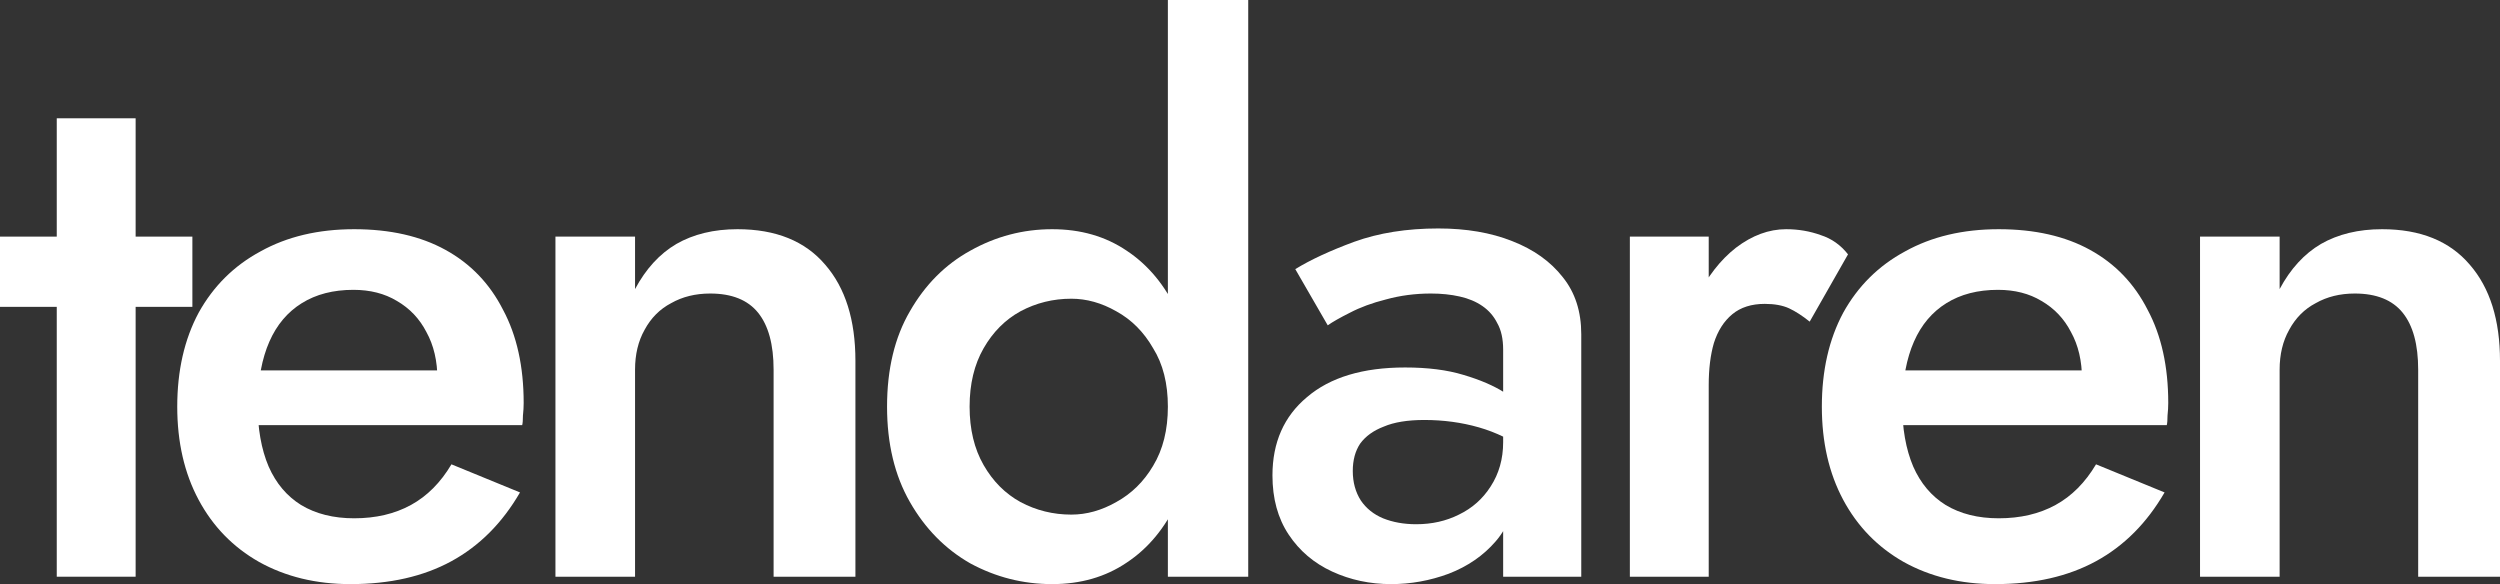
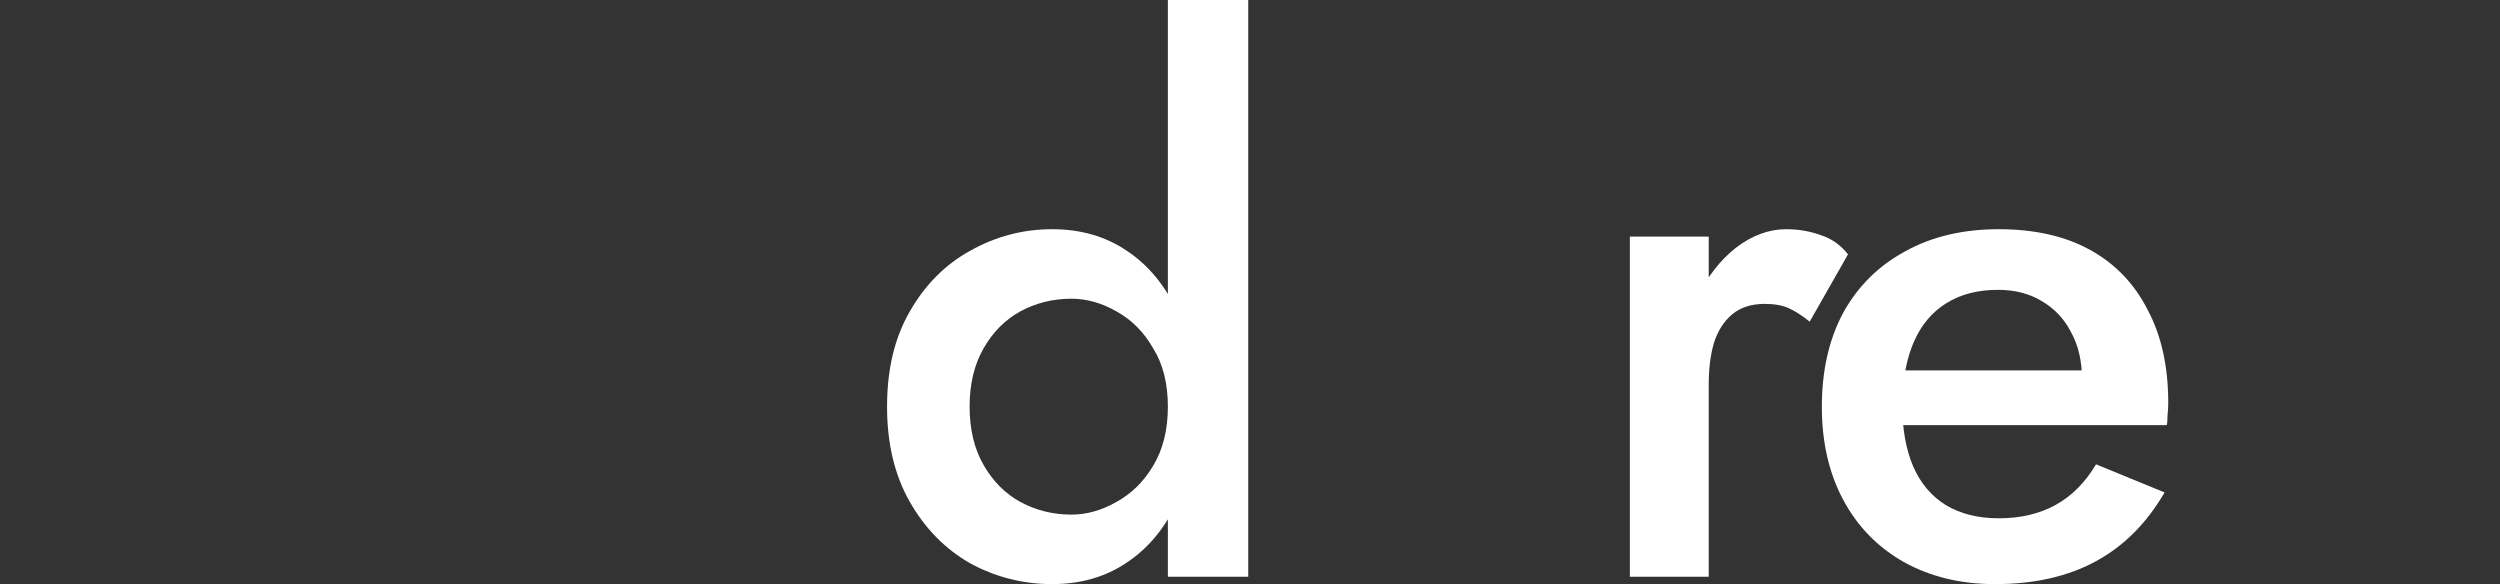
<svg xmlns="http://www.w3.org/2000/svg" width="107" height="25" viewBox="0 0 107 25" fill="none">
  <rect x="0" y="0" width="107" height="25" fill="#333333" stroke="none" />
-   <path d="M0 10.127H8.234V13.133H0V10.127ZM2.429 5.063H5.805V24.683H2.429V5.063Z" fill="white" />
-   <path d="M15 25C13.528 25 12.224 24.683 11.088 24.051C9.973 23.418 9.111 22.532 8.501 21.392C7.891 20.253 7.586 18.924 7.586 17.405C7.586 15.865 7.891 14.525 8.501 13.386C9.132 12.247 10.015 11.371 11.151 10.759C12.287 10.127 13.622 9.81 15.158 9.81C16.693 9.81 17.997 10.105 19.069 10.696C20.142 11.287 20.962 12.141 21.53 13.259C22.119 14.357 22.413 15.686 22.413 17.247C22.413 17.416 22.403 17.595 22.382 17.785C22.382 17.975 22.371 18.112 22.35 18.196H9.605V15.854H19.448L18.407 17.31C18.47 17.183 18.533 17.015 18.596 16.804C18.68 16.572 18.722 16.382 18.722 16.234C18.722 15.454 18.565 14.778 18.249 14.209C17.955 13.639 17.534 13.196 16.987 12.88C16.462 12.563 15.841 12.405 15.126 12.405C14.264 12.405 13.528 12.595 12.918 12.975C12.308 13.354 11.845 13.903 11.53 14.62C11.214 15.338 11.046 16.224 11.025 17.279C11.025 18.333 11.183 19.23 11.498 19.968C11.814 20.686 12.276 21.234 12.886 21.614C13.517 21.994 14.274 22.183 15.158 22.183C16.083 22.183 16.893 21.994 17.587 21.614C18.281 21.234 18.859 20.654 19.322 19.873L22.256 21.076C21.498 22.384 20.52 23.365 19.322 24.019C18.123 24.673 16.682 25 15 25Z" fill="white" />
-   <path d="M33.11 15.823C33.11 14.747 32.889 13.935 32.448 13.386C32.006 12.838 31.323 12.563 30.397 12.563C29.766 12.563 29.209 12.7 28.725 12.975C28.242 13.228 27.863 13.608 27.59 14.114C27.316 14.599 27.18 15.169 27.18 15.823V24.683H23.773V10.127H27.18V12.373C27.642 11.508 28.231 10.865 28.946 10.443C29.682 10.021 30.555 9.81 31.564 9.81C33.205 9.81 34.456 10.316 35.319 11.329C36.181 12.321 36.612 13.692 36.612 15.443V24.683H33.11V15.823Z" fill="white" />
  <path d="M49.985 0H53.424V24.683H49.985V0ZM37.966 17.405C37.966 15.802 38.292 14.441 38.944 13.323C39.596 12.184 40.458 11.319 41.531 10.728C42.624 10.116 43.791 9.81 45.032 9.81C46.252 9.81 47.314 10.116 48.219 10.728C49.144 11.34 49.87 12.215 50.395 13.354C50.942 14.473 51.215 15.823 51.215 17.405C51.215 18.966 50.942 20.317 50.395 21.456C49.87 22.595 49.144 23.471 48.219 24.082C47.314 24.694 46.252 25 45.032 25C43.791 25 42.624 24.705 41.531 24.114C40.458 23.502 39.596 22.627 38.944 21.487C38.292 20.348 37.966 18.987 37.966 17.405ZM41.499 17.405C41.499 18.375 41.699 19.209 42.099 19.905C42.498 20.601 43.024 21.129 43.676 21.487C44.349 21.846 45.074 22.025 45.853 22.025C46.505 22.025 47.146 21.846 47.777 21.487C48.429 21.129 48.955 20.612 49.354 19.937C49.775 19.241 49.985 18.397 49.985 17.405C49.985 16.413 49.775 15.58 49.354 14.905C48.955 14.209 48.429 13.681 47.777 13.323C47.146 12.964 46.505 12.785 45.853 12.785C45.074 12.785 44.349 12.964 43.676 13.323C43.024 13.681 42.498 14.209 42.099 14.905C41.699 15.601 41.499 16.435 41.499 17.405Z" fill="white" />
-   <path d="M57.899 20.158C57.899 20.643 58.015 21.065 58.246 21.424C58.477 21.762 58.793 22.015 59.193 22.183C59.613 22.352 60.086 22.437 60.612 22.437C61.285 22.437 61.895 22.3 62.442 22.025C63.01 21.751 63.462 21.35 63.798 20.823C64.156 20.274 64.335 19.641 64.335 18.924L64.839 20.823C64.839 21.751 64.566 22.532 64.019 23.165C63.493 23.776 62.82 24.241 62 24.557C61.201 24.852 60.381 25 59.54 25C58.635 25 57.794 24.821 57.016 24.462C56.238 24.103 55.617 23.576 55.155 22.88C54.692 22.183 54.461 21.34 54.461 20.348C54.461 18.935 54.955 17.817 55.943 16.994C56.932 16.15 58.33 15.728 60.139 15.728C61.106 15.728 61.937 15.833 62.631 16.044C63.346 16.255 63.935 16.508 64.398 16.804C64.86 17.078 65.186 17.331 65.376 17.563V19.304C64.724 18.84 64.03 18.502 63.294 18.291C62.557 18.08 61.779 17.975 60.959 17.975C60.244 17.975 59.666 18.07 59.224 18.259C58.782 18.428 58.446 18.671 58.215 18.987C58.004 19.304 57.899 19.694 57.899 20.158ZM56.827 13.924L55.438 11.519C56.09 11.118 56.932 10.728 57.962 10.348C59.014 9.968 60.212 9.778 61.559 9.778C62.757 9.778 63.809 9.958 64.713 10.316C65.638 10.675 66.364 11.192 66.89 11.867C67.416 12.521 67.678 13.333 67.678 14.304V24.683H64.335V14.968C64.335 14.504 64.251 14.124 64.082 13.829C63.935 13.534 63.725 13.291 63.451 13.101C63.178 12.911 62.852 12.774 62.473 12.69C62.095 12.605 61.685 12.563 61.243 12.563C60.57 12.563 59.929 12.648 59.319 12.816C58.73 12.964 58.215 13.154 57.773 13.386C57.352 13.597 57.037 13.776 56.827 13.924Z" fill="white" />
  <path d="M73.133 10.127V24.683H69.758V10.127H73.133ZM77.455 13.766C77.139 13.513 76.845 13.323 76.572 13.196C76.298 13.07 75.951 13.006 75.531 13.006C74.963 13.006 74.5 13.154 74.143 13.449C73.785 13.745 73.522 14.156 73.354 14.684C73.207 15.19 73.133 15.791 73.133 16.487L71.998 15.823C71.998 14.662 72.208 13.639 72.628 12.753C73.07 11.846 73.627 11.129 74.3 10.601C74.994 10.074 75.709 9.81 76.445 9.81C76.971 9.81 77.466 9.895 77.928 10.063C78.391 10.211 78.78 10.485 79.095 10.886L77.455 13.766Z" fill="white" />
  <path d="M85.388 25C83.916 25 82.612 24.683 81.476 24.051C80.362 23.418 79.499 22.532 78.889 21.392C78.279 20.253 77.975 18.924 77.975 17.405C77.975 15.865 78.279 14.525 78.889 13.386C79.52 12.247 80.404 11.371 81.539 10.759C82.675 10.127 84.01 9.81 85.546 9.81C87.081 9.81 88.385 10.105 89.457 10.696C90.53 11.287 91.35 12.141 91.918 13.259C92.507 14.357 92.801 15.686 92.801 17.247C92.801 17.416 92.791 17.595 92.77 17.785C92.77 17.975 92.759 18.112 92.738 18.196H79.993V15.854H89.836L88.795 17.31C88.858 17.183 88.921 17.015 88.984 16.804C89.068 16.572 89.11 16.382 89.11 16.234C89.11 15.454 88.953 14.778 88.637 14.209C88.343 13.639 87.922 13.196 87.375 12.88C86.85 12.563 86.229 12.405 85.514 12.405C84.652 12.405 83.916 12.595 83.306 12.975C82.696 13.354 82.233 13.903 81.918 14.62C81.602 15.338 81.434 16.224 81.413 17.279C81.413 18.333 81.571 19.23 81.886 19.968C82.202 20.686 82.664 21.234 83.274 21.614C83.905 21.994 84.662 22.183 85.546 22.183C86.471 22.183 87.281 21.994 87.975 21.614C88.669 21.234 89.247 20.654 89.71 19.873L92.644 21.076C91.886 22.384 90.909 23.365 89.71 24.019C88.511 24.673 87.07 25 85.388 25Z" fill="white" />
-   <path d="M103.498 15.823C103.498 14.747 103.278 13.935 102.836 13.386C102.394 12.838 101.711 12.563 100.785 12.563C100.154 12.563 99.597 12.7 99.113 12.975C98.63 13.228 98.251 13.608 97.978 14.114C97.704 14.599 97.568 15.169 97.568 15.823V24.683H94.161V10.127H97.568V12.373C98.03 11.508 98.619 10.865 99.334 10.443C100.07 10.021 100.943 9.81 101.953 9.81C103.593 9.81 104.844 10.316 105.707 11.329C106.569 12.321 107 13.692 107 15.443V24.683H103.498V15.823Z" fill="white" />
</svg>